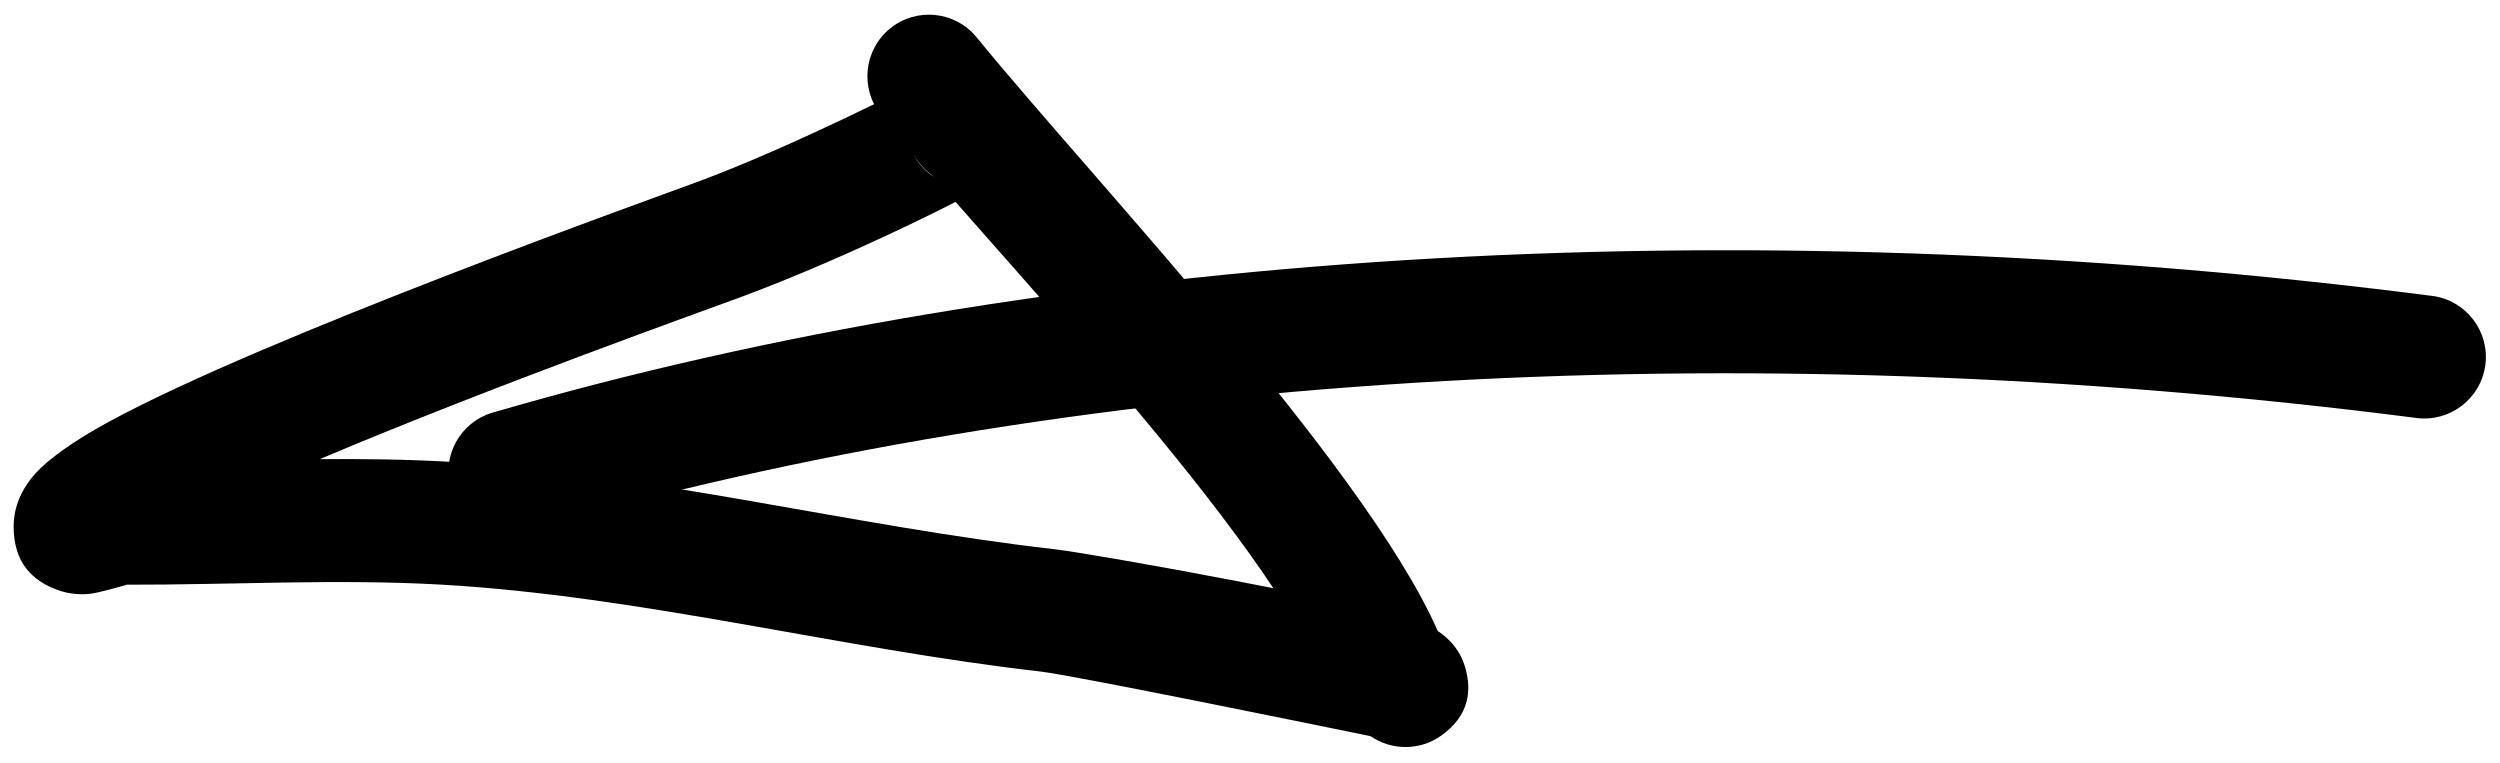
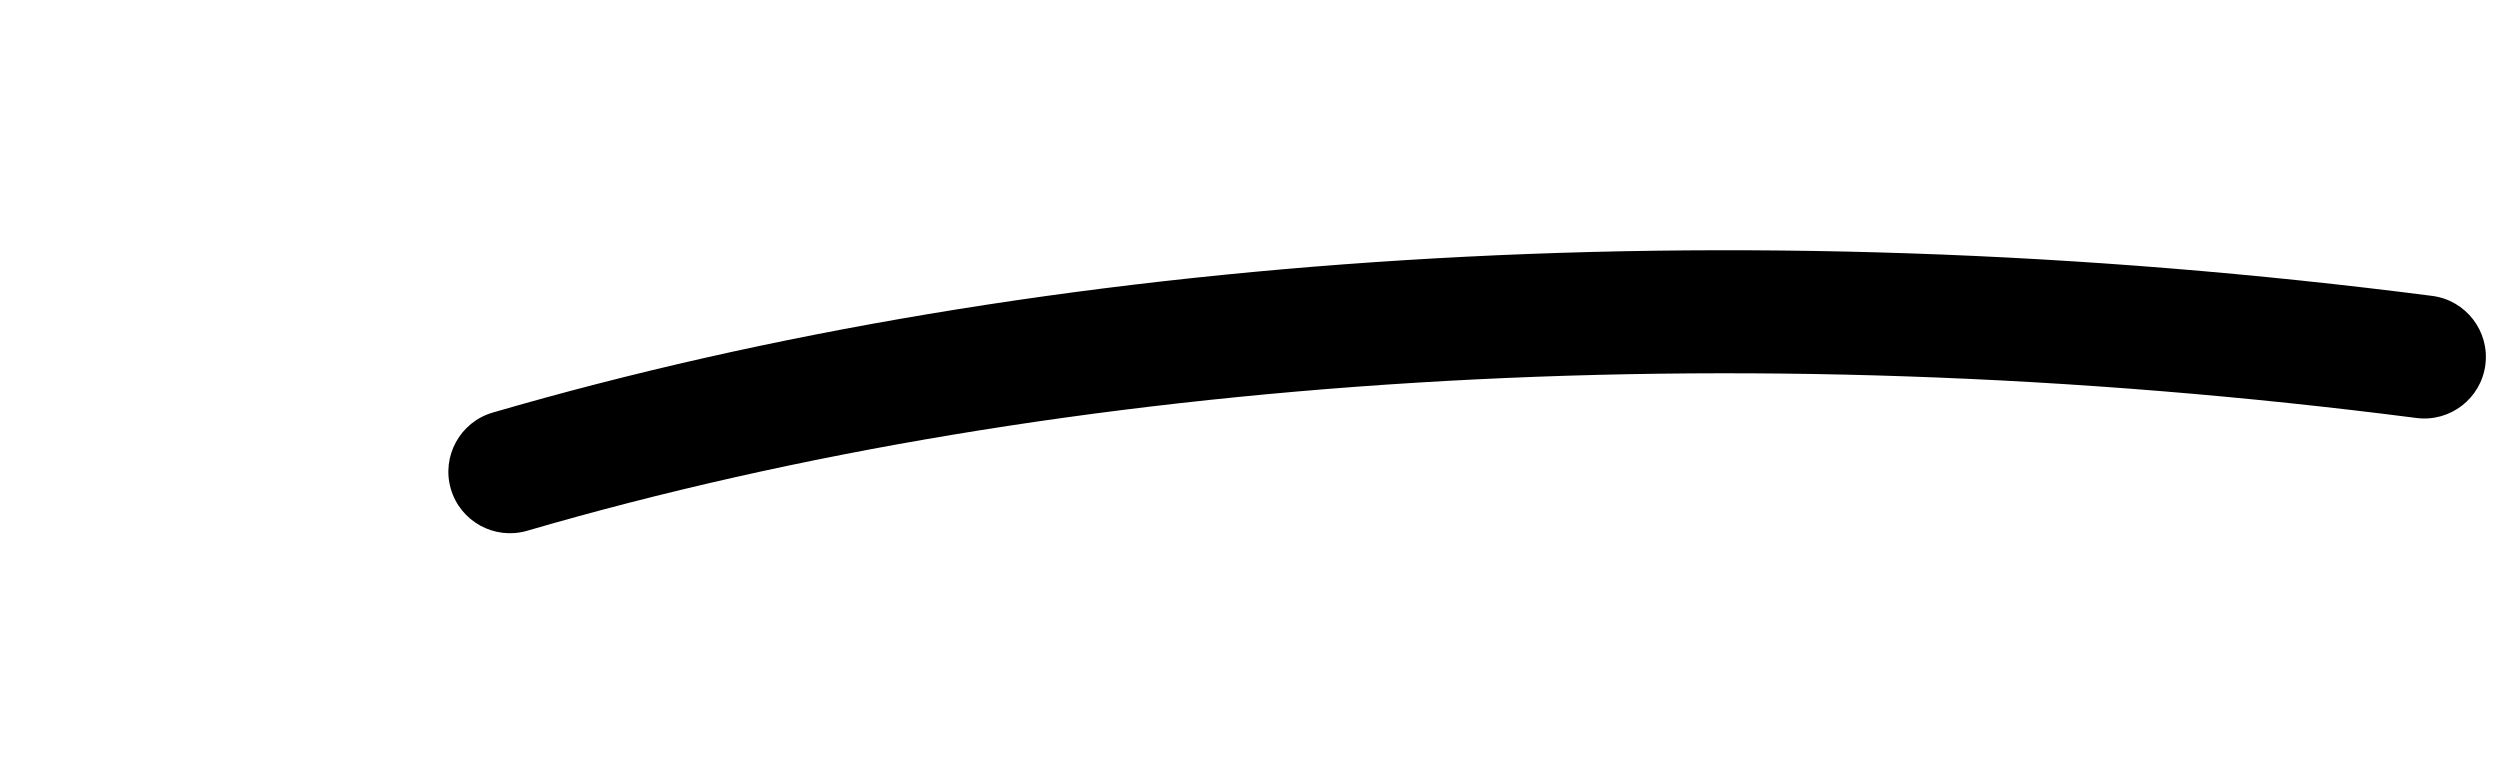
<svg xmlns="http://www.w3.org/2000/svg" width="100%" height="100%" viewBox="0 0 413 126" version="1.1" xml:space="preserve" style="fill-rule:evenodd;clip-rule:evenodd;stroke-linejoin:round;stroke-miterlimit:2;">
-   <rect x="0" y="-0" width="412.917" height="125.833" style="fill:none;" />
  <g>
    <path d="M401.798,48.882c5.566,0.717 9.503,5.818 8.785,11.384c-0.717,5.567 -5.818,9.503 -11.384,8.786c-113.165,-14.579 -223.63,-7.166 -312.115,18.63c-5.388,1.571 -11.037,-1.528 -12.608,-6.916c-1.57,-5.387 1.529,-11.037 6.916,-12.607c90.838,-26.483 204.232,-34.244 320.406,-19.277Z" />
-     <path d="M153.749,12.531c2.471,-1.863 5.757,-2.581 8.955,-1.656c3.817,1.104 5.676,3.561 6.659,6.079c0.311,0.8 2.761,8.129 -4.578,12.693c-3.394,2.111 -23.538,12.404 -42.147,19.338c-4.921,1.834 -41.127,14.714 -69.818,26.865c7.175,-0.05 14.327,0.028 21.377,0.435c33.293,1.92 66.698,10.655 99.974,14.442c6.512,0.741 53.797,9.242 61.16,12.362c4.884,2.07 6.258,5.601 6.695,7.082c1.188,4.023 0.621,8.08 -3.91,11.332c-3.581,2.571 -8.274,2.477 -11.708,0.108c-7.013,-1.439 -49.126,-10.062 -54.537,-10.677c-32.903,-3.745 -65.925,-12.448 -98.844,-14.346c-17.142,-0.989 -34.9,0.039 -52.085,0.004c-1.026,0.305 -4.802,1.407 -6.279,1.528c-2.056,0.168 -3.819,-0.158 -5.233,-0.686c-4.076,-1.521 -7.161,-4.438 -7.18,-10.443c-0.008,-2.444 0.766,-5.626 3.63,-8.805c2.026,-2.248 6.139,-5.258 11.942,-8.427c25.777,-14.077 90.916,-37.297 97.715,-39.83c15.817,-5.894 35.573,-16.033 38.212,-17.398Zm68.271,100.708c0.004,-3.161 1.476,-6.275 4.238,-8.257c-3.361,2.412 -4.44,5.291 -4.238,8.257Zm-72.081,-94.741c-0.41,1.775 -0.272,3.361 0.108,4.739c-0.4,-1.509 -0.457,-3.127 -0.108,-4.739Zm0.75,6.492c1.039,2.278 2.885,4.414 6.365,5.421c-2.914,-0.843 -5.161,-2.878 -6.365,-5.421Z" />
-     <path d="M145.578,19.014c-3.545,-4.351 -2.891,-10.761 1.46,-14.306c4.351,-3.545 10.761,-2.891 14.306,1.46c19.318,23.709 67.08,73.858 77.188,100.554c1.987,5.248 -0.66,11.123 -5.909,13.11c-5.248,1.987 -11.122,-0.66 -13.11,-5.909c-9.593,-25.336 -55.6,-72.407 -73.935,-94.909Z" />
  </g>
</svg>